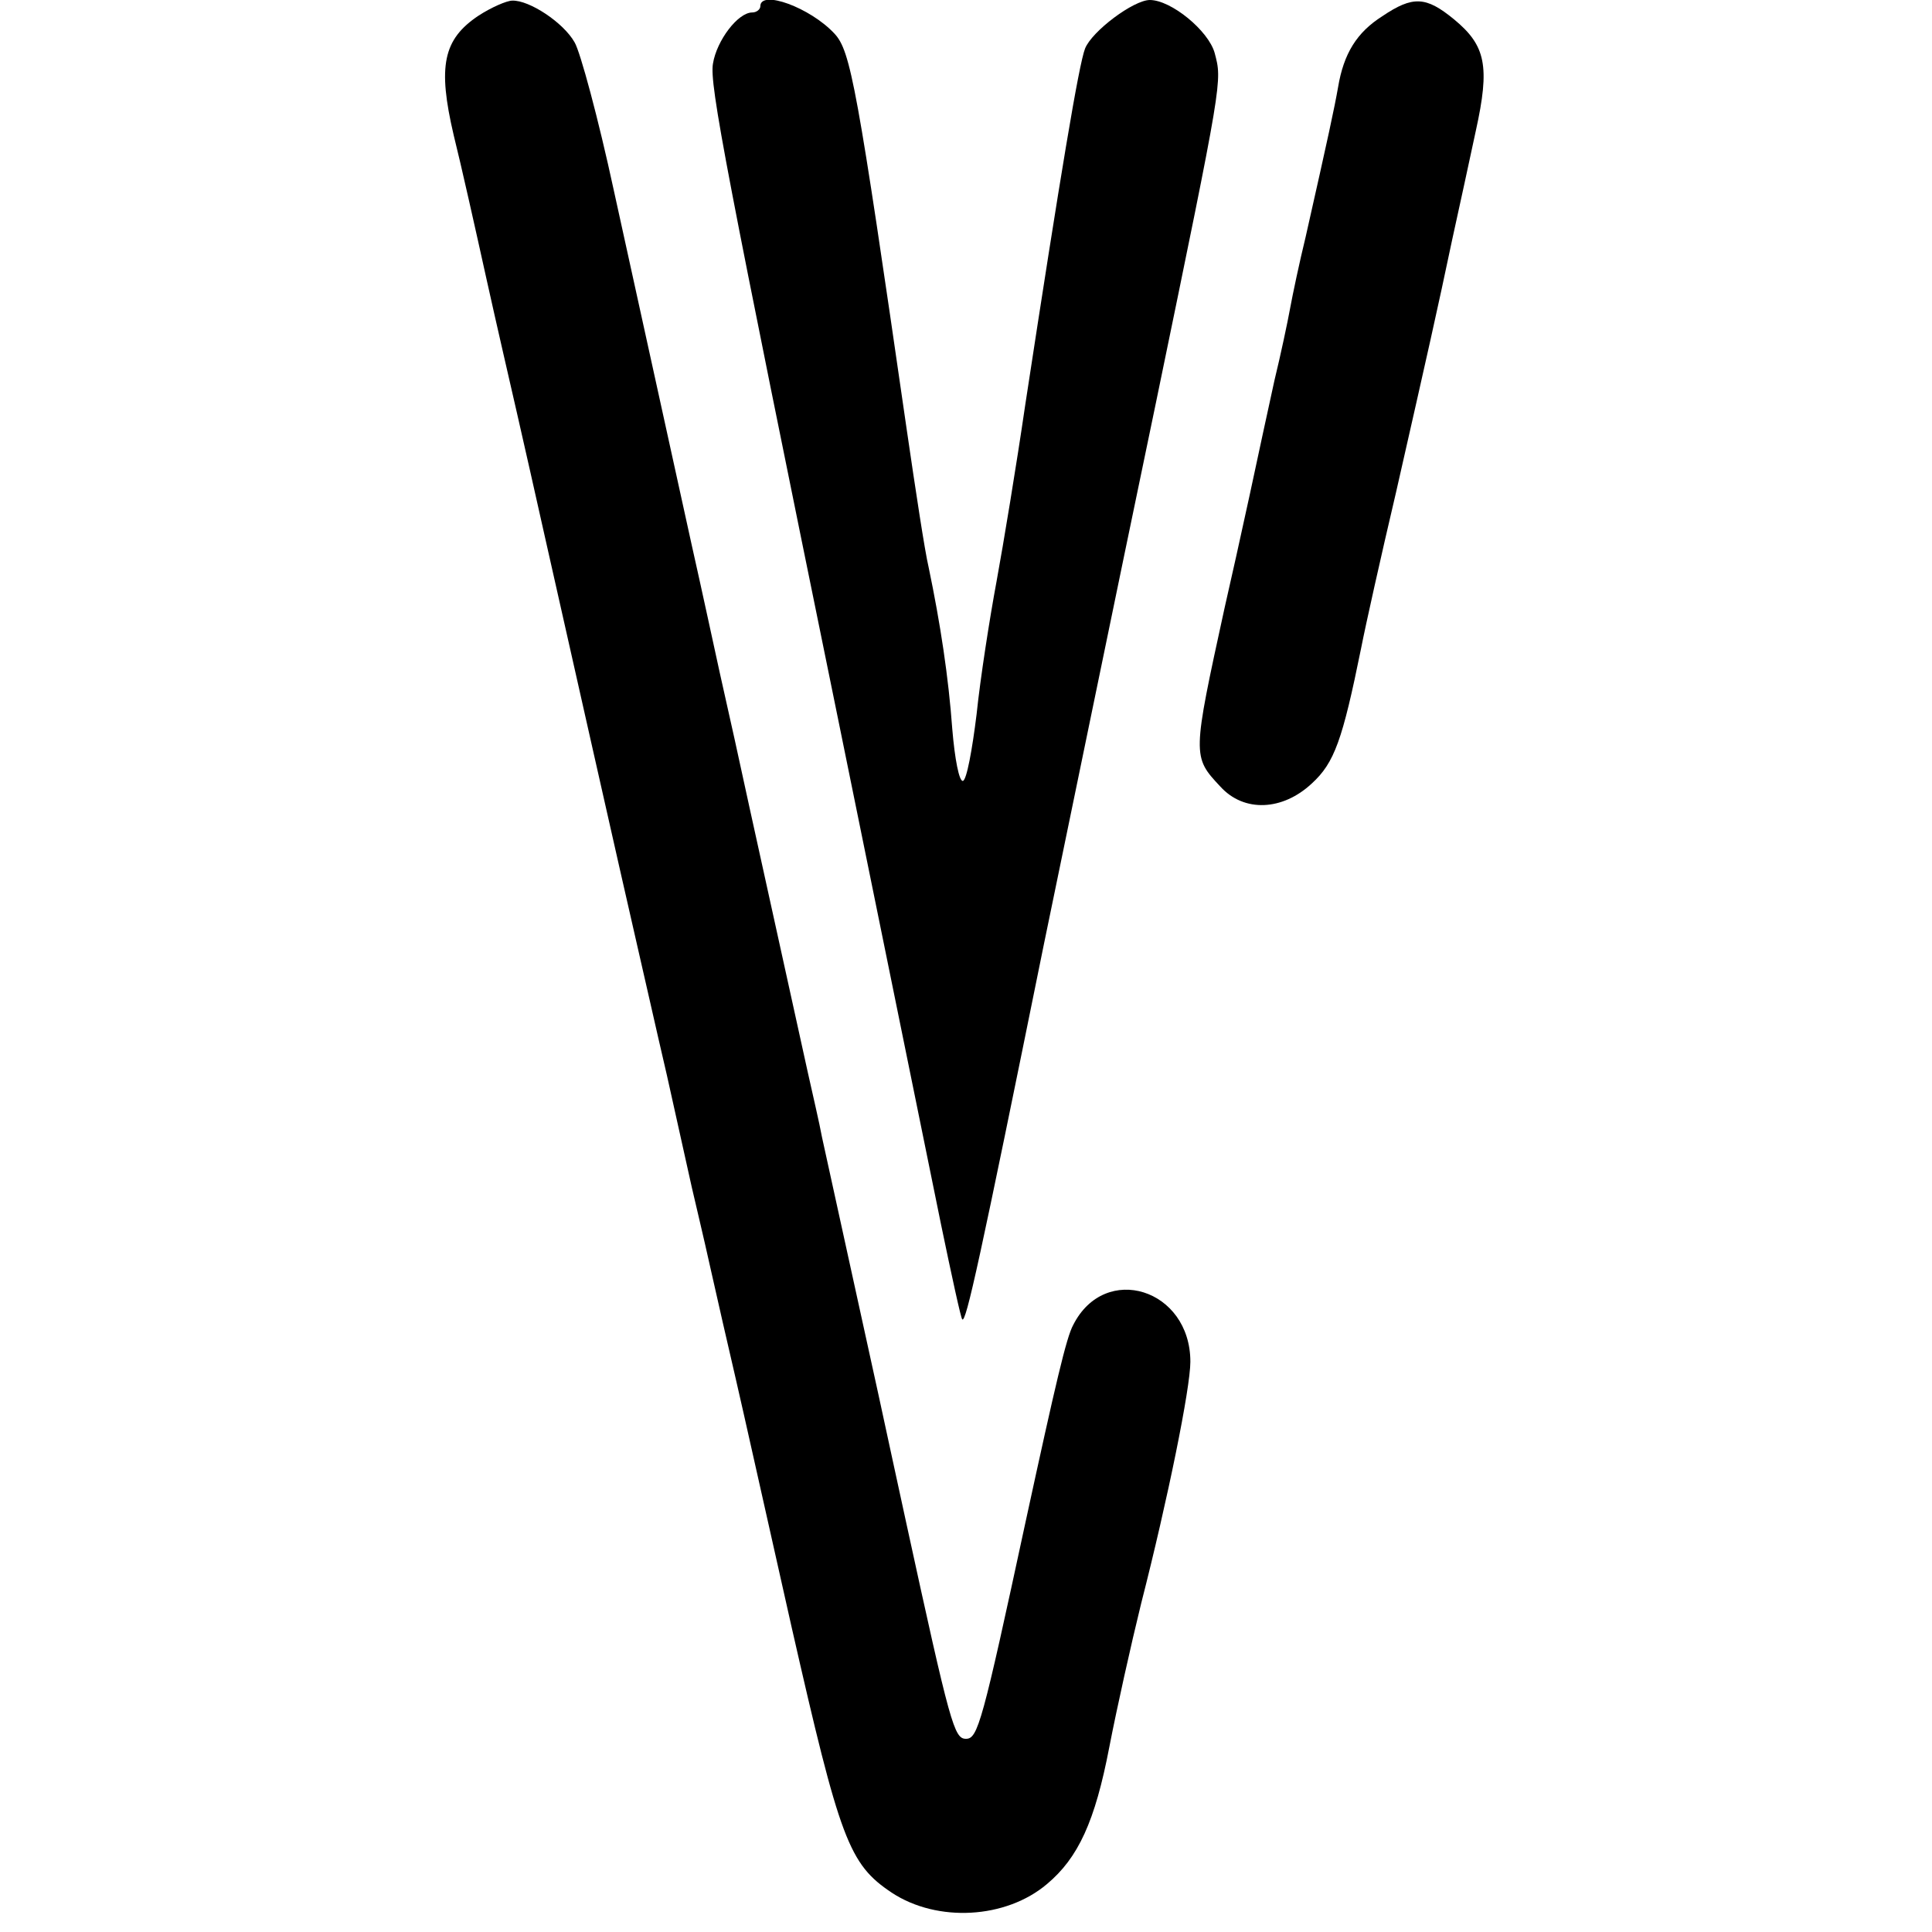
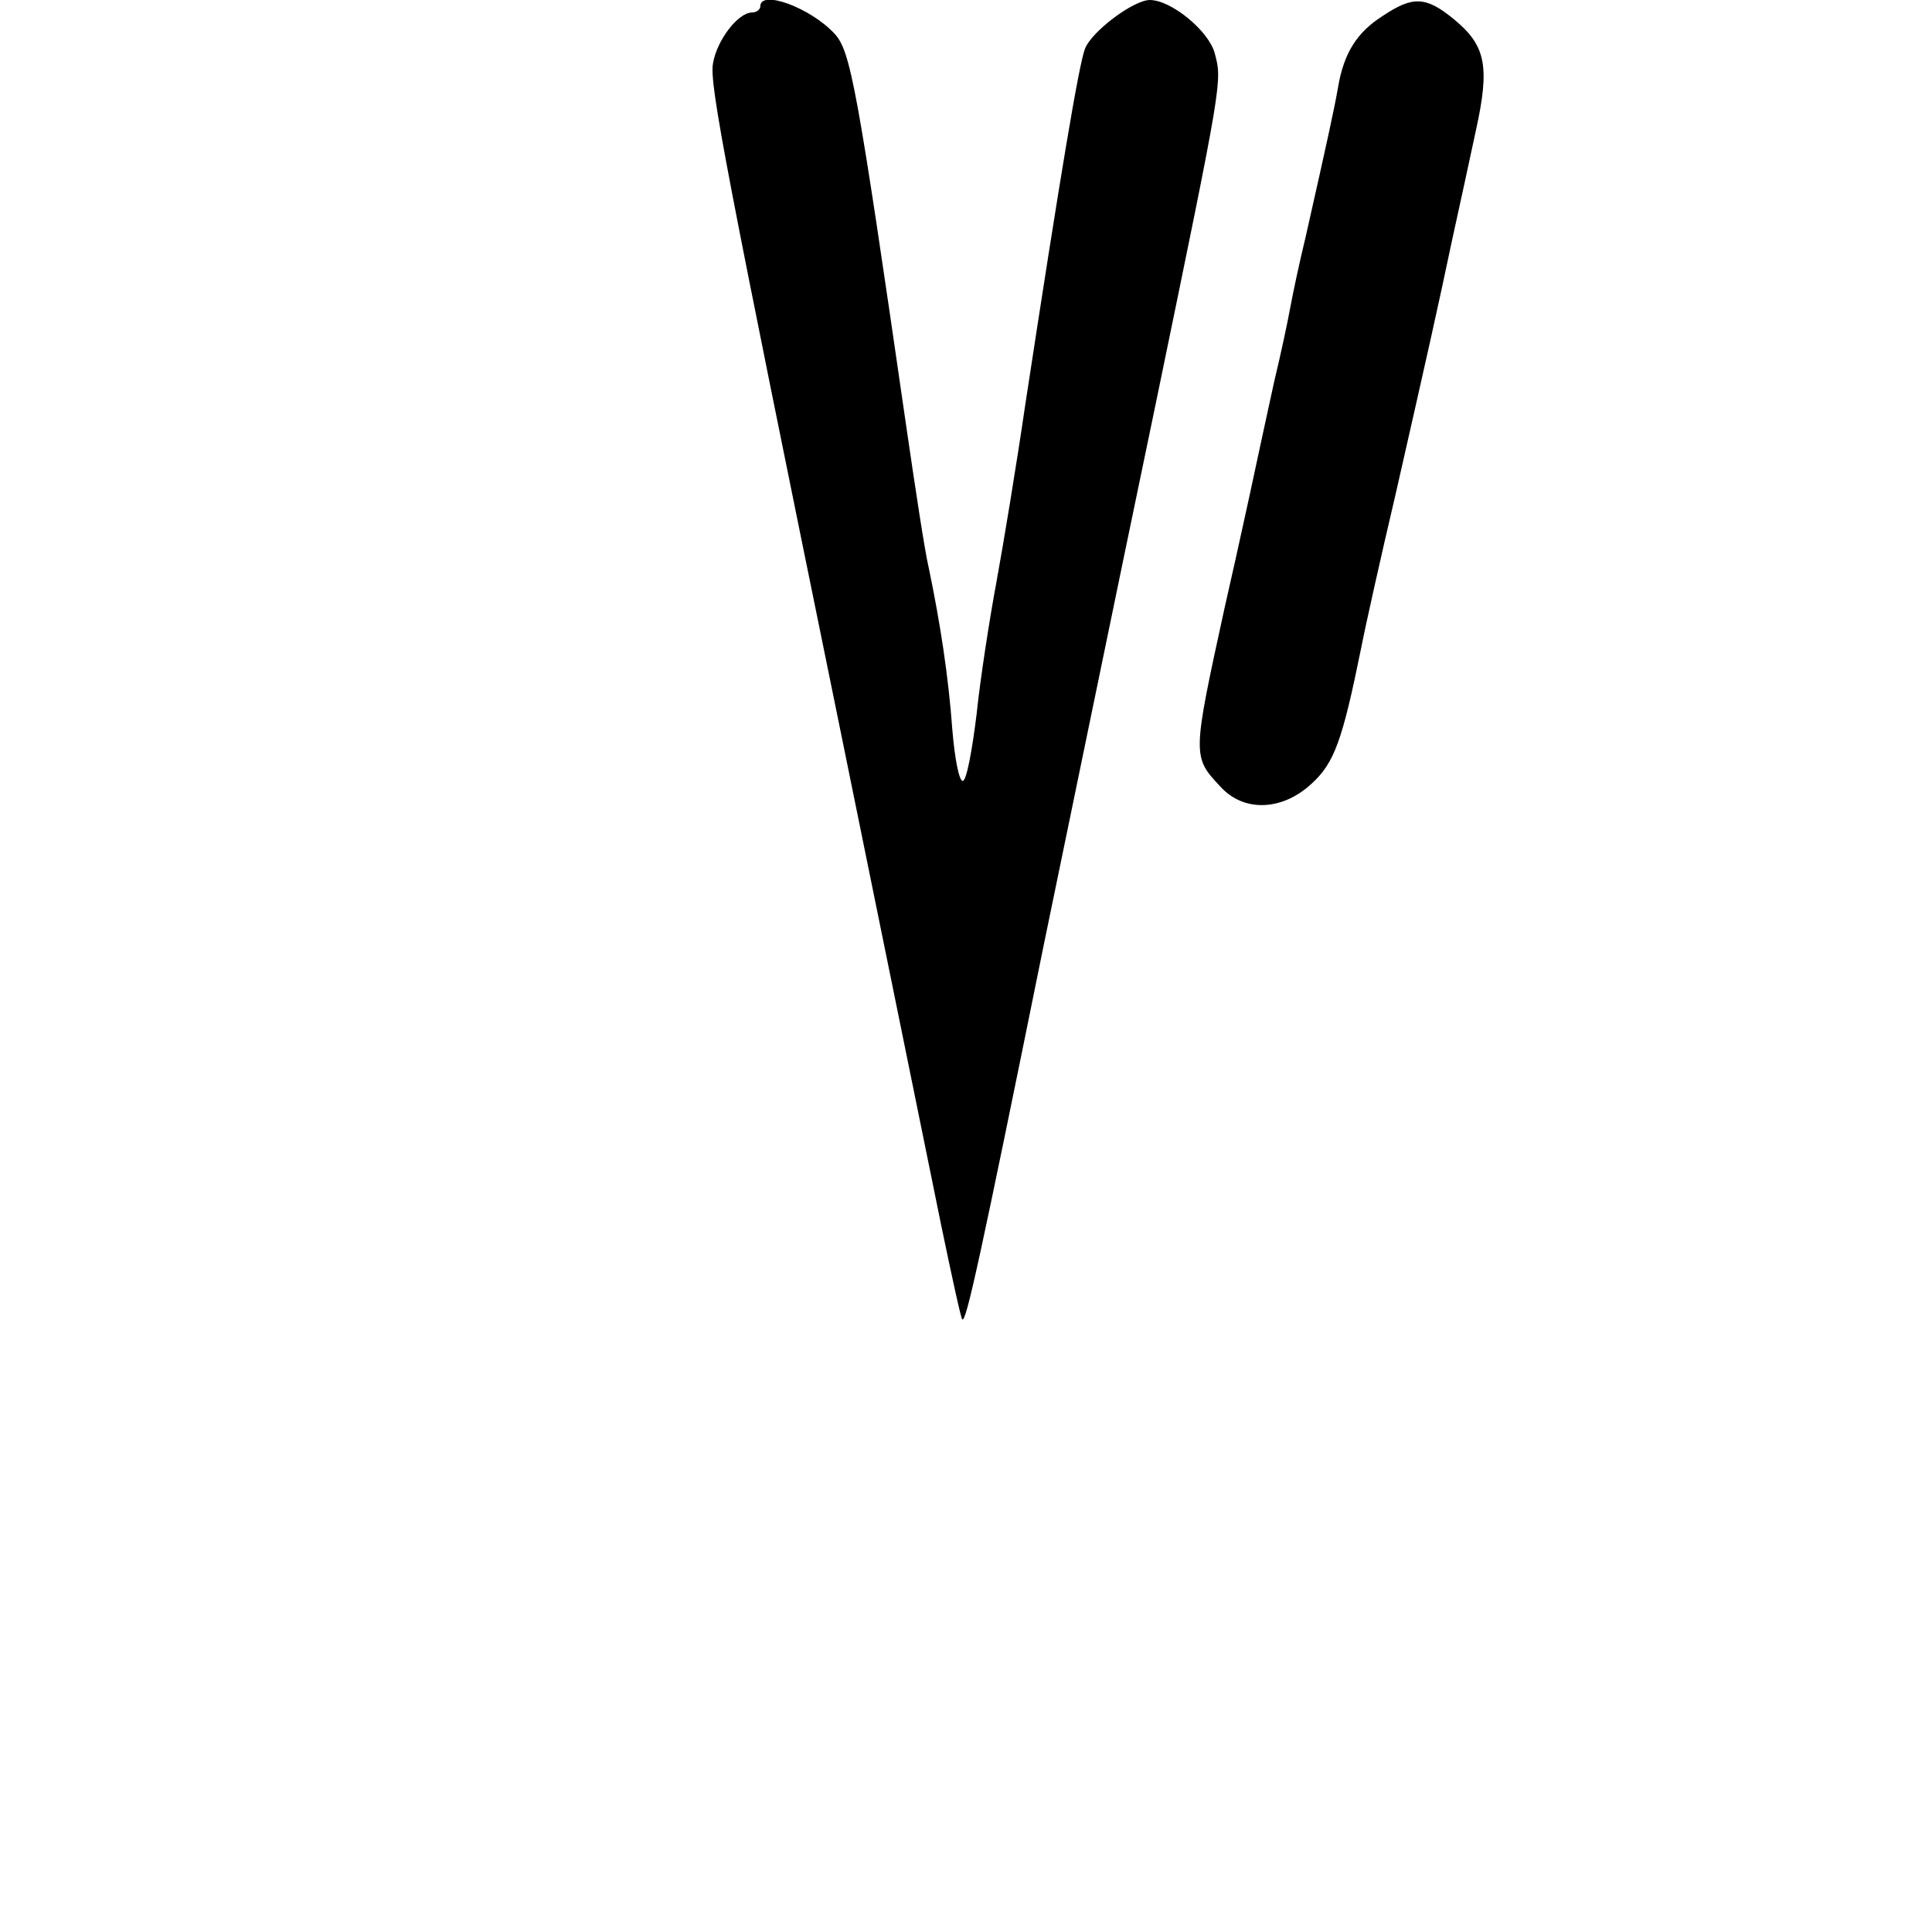
<svg xmlns="http://www.w3.org/2000/svg" version="1.0" width="310pt" height="310pt" viewBox="0 0 310 310" preserveAspectRatio="xMidYMid meet">
  <g transform="translate(0,310) scale(0.1,-0.1)" fill="#000000" stroke="none">
-     <path d="M768 3075 c-57 -38 -66 -81 -40 -192 12 -48 35 -151 52 -228 17 -77 40 -176 50 -220 10 -44 30 -132 44 -195 27 -120 126 -560 150 -664 8 -34 28 -124 46 -201 17 -77 35 -158 40 -180 5 -22 19 -80 30 -130 11 -49 29 -128 40 -175 11 -47 51 -227 90 -400 78 -343 92 -381 161 -427 73 -48 183 -42 249 14 50 42 77 100 100 220 12 62 35 165 51 230 43 168 79 346 79 388 0 117 -137 160 -188 59 -11 -20 -28 -93 -76 -314 -70 -325 -77 -350 -96 -350 -19 0 -25 21 -96 347 -14 65 -34 156 -44 203 -18 82 -73 333 -91 415 -4 22 -15 69 -23 105 -32 146 -99 449 -111 505 -7 33 -21 94 -30 135 -9 41 -29 134 -45 205 -39 178 -71 323 -125 569 -25 116 -54 223 -63 238 -18 32 -73 68 -100 67 -9 0 -34 -11 -54 -24z" />
-     <path d="M1220 3090 c0 -5 -6 -10 -13 -10 -23 0 -57 -45 -63 -82 -6 -33 21 -172 201 -1053 56 -275 110 -540 165 -810 17 -82 32 -151 34 -152 6 -6 28 94 131 602 34 164 112 544 180 870 108 523 106 514 94 560 -10 36 -70 85 -104 85 -26 0 -93 -50 -104 -78 -10 -26 -39 -199 -96 -572 -14 -96 -35 -223 -46 -283 -11 -59 -26 -155 -32 -213 -7 -57 -16 -106 -22 -107 -6 -1 -13 35 -17 83 -6 83 -19 169 -38 260 -6 25 -21 124 -35 220 -80 553 -90 608 -116 636 -39 42 -119 71 -119 44z" />
+     <path d="M1220 3090 c0 -5 -6 -10 -13 -10 -23 0 -57 -45 -63 -82 -6 -33 21 -172 201 -1053 56 -275 110 -540 165 -810 17 -82 32 -151 34 -152 6 -6 28 94 131 602 34 164 112 544 180 870 108 523 106 514 94 560 -10 36 -70 85 -104 85 -26 0 -93 -50 -104 -78 -10 -26 -39 -199 -96 -572 -14 -96 -35 -223 -46 -283 -11 -59 -26 -155 -32 -213 -7 -57 -16 -106 -22 -107 -6 -1 -13 35 -17 83 -6 83 -19 169 -38 260 -6 25 -21 124 -35 220 -80 553 -90 608 -116 636 -39 42 -119 71 -119 44" />
    <path d="M2218 3074 c-41 -26 -62 -60 -71 -114 -6 -34 -15 -76 -52 -240 -10 -41 -21 -93 -25 -115 -4 -22 -15 -74 -25 -115 -9 -41 -27 -124 -40 -185 -13 -60 -31 -141 -40 -180 -52 -238 -52 -239 -7 -287 38 -42 100 -39 147 5 36 33 49 69 79 217 7 36 32 148 56 250 52 229 66 291 90 405 11 50 28 128 38 175 23 104 16 137 -35 179 -45 37 -66 38 -115 5z" />
  </g>
</svg>